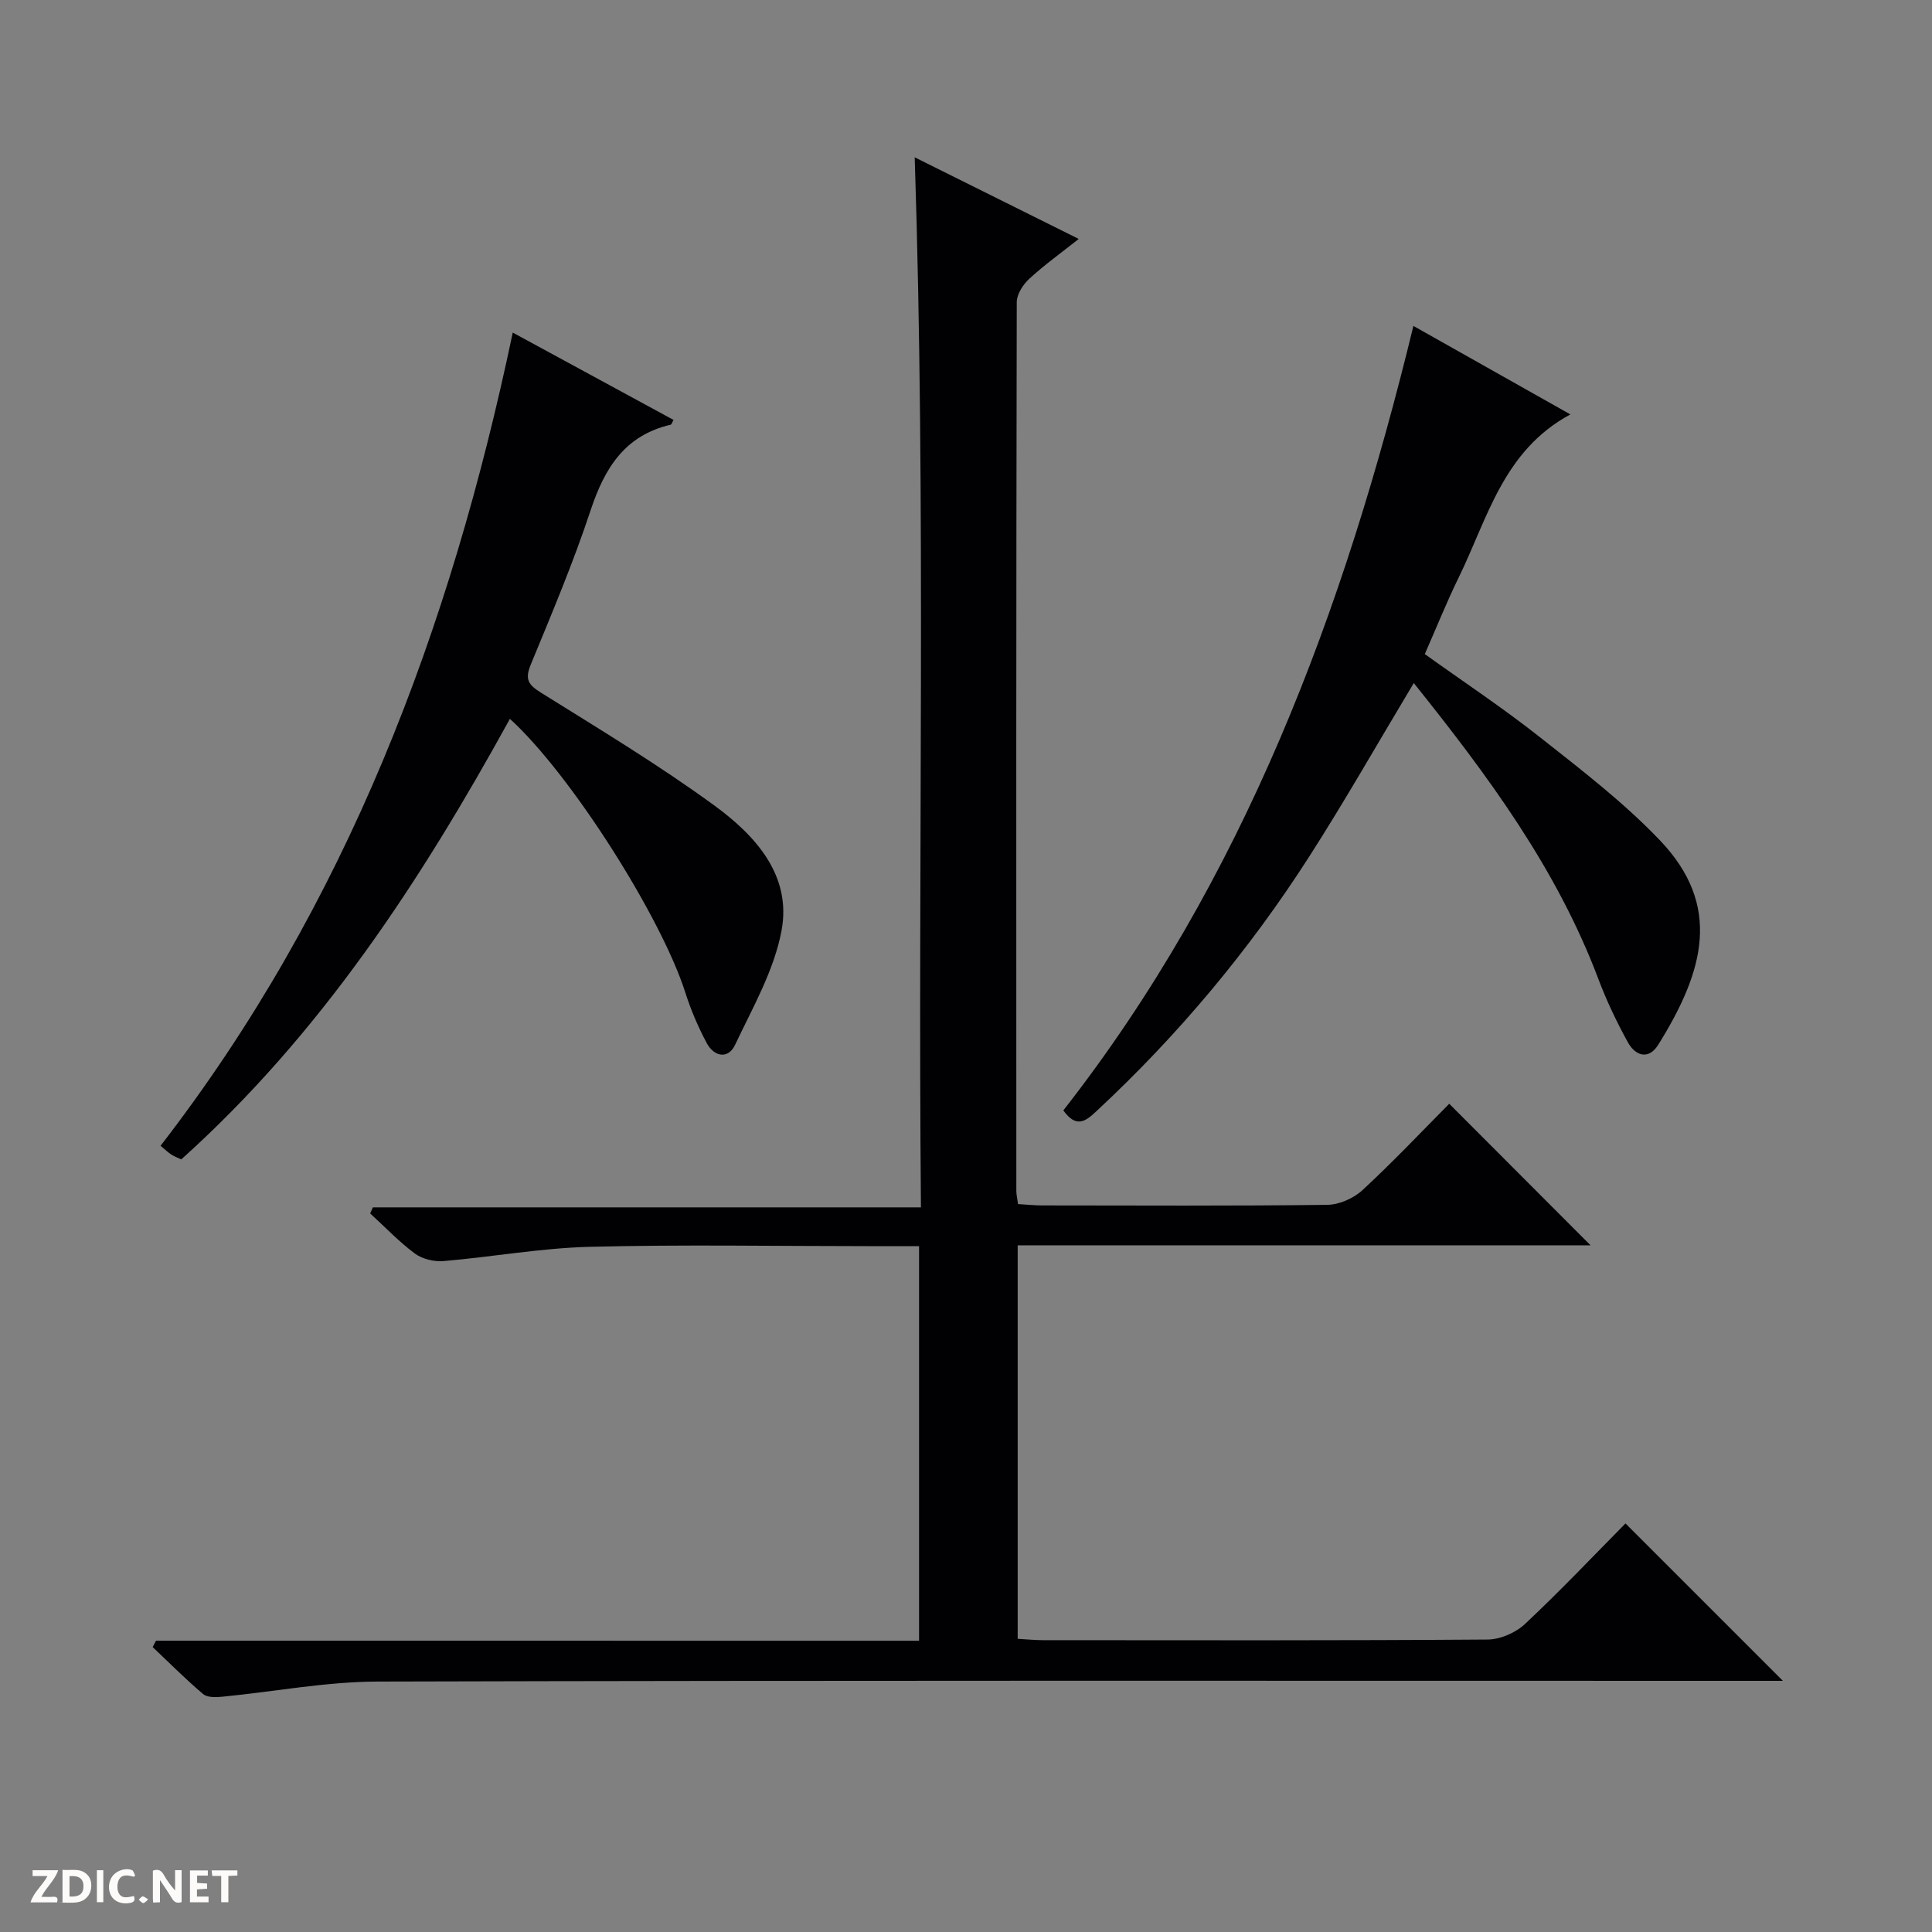
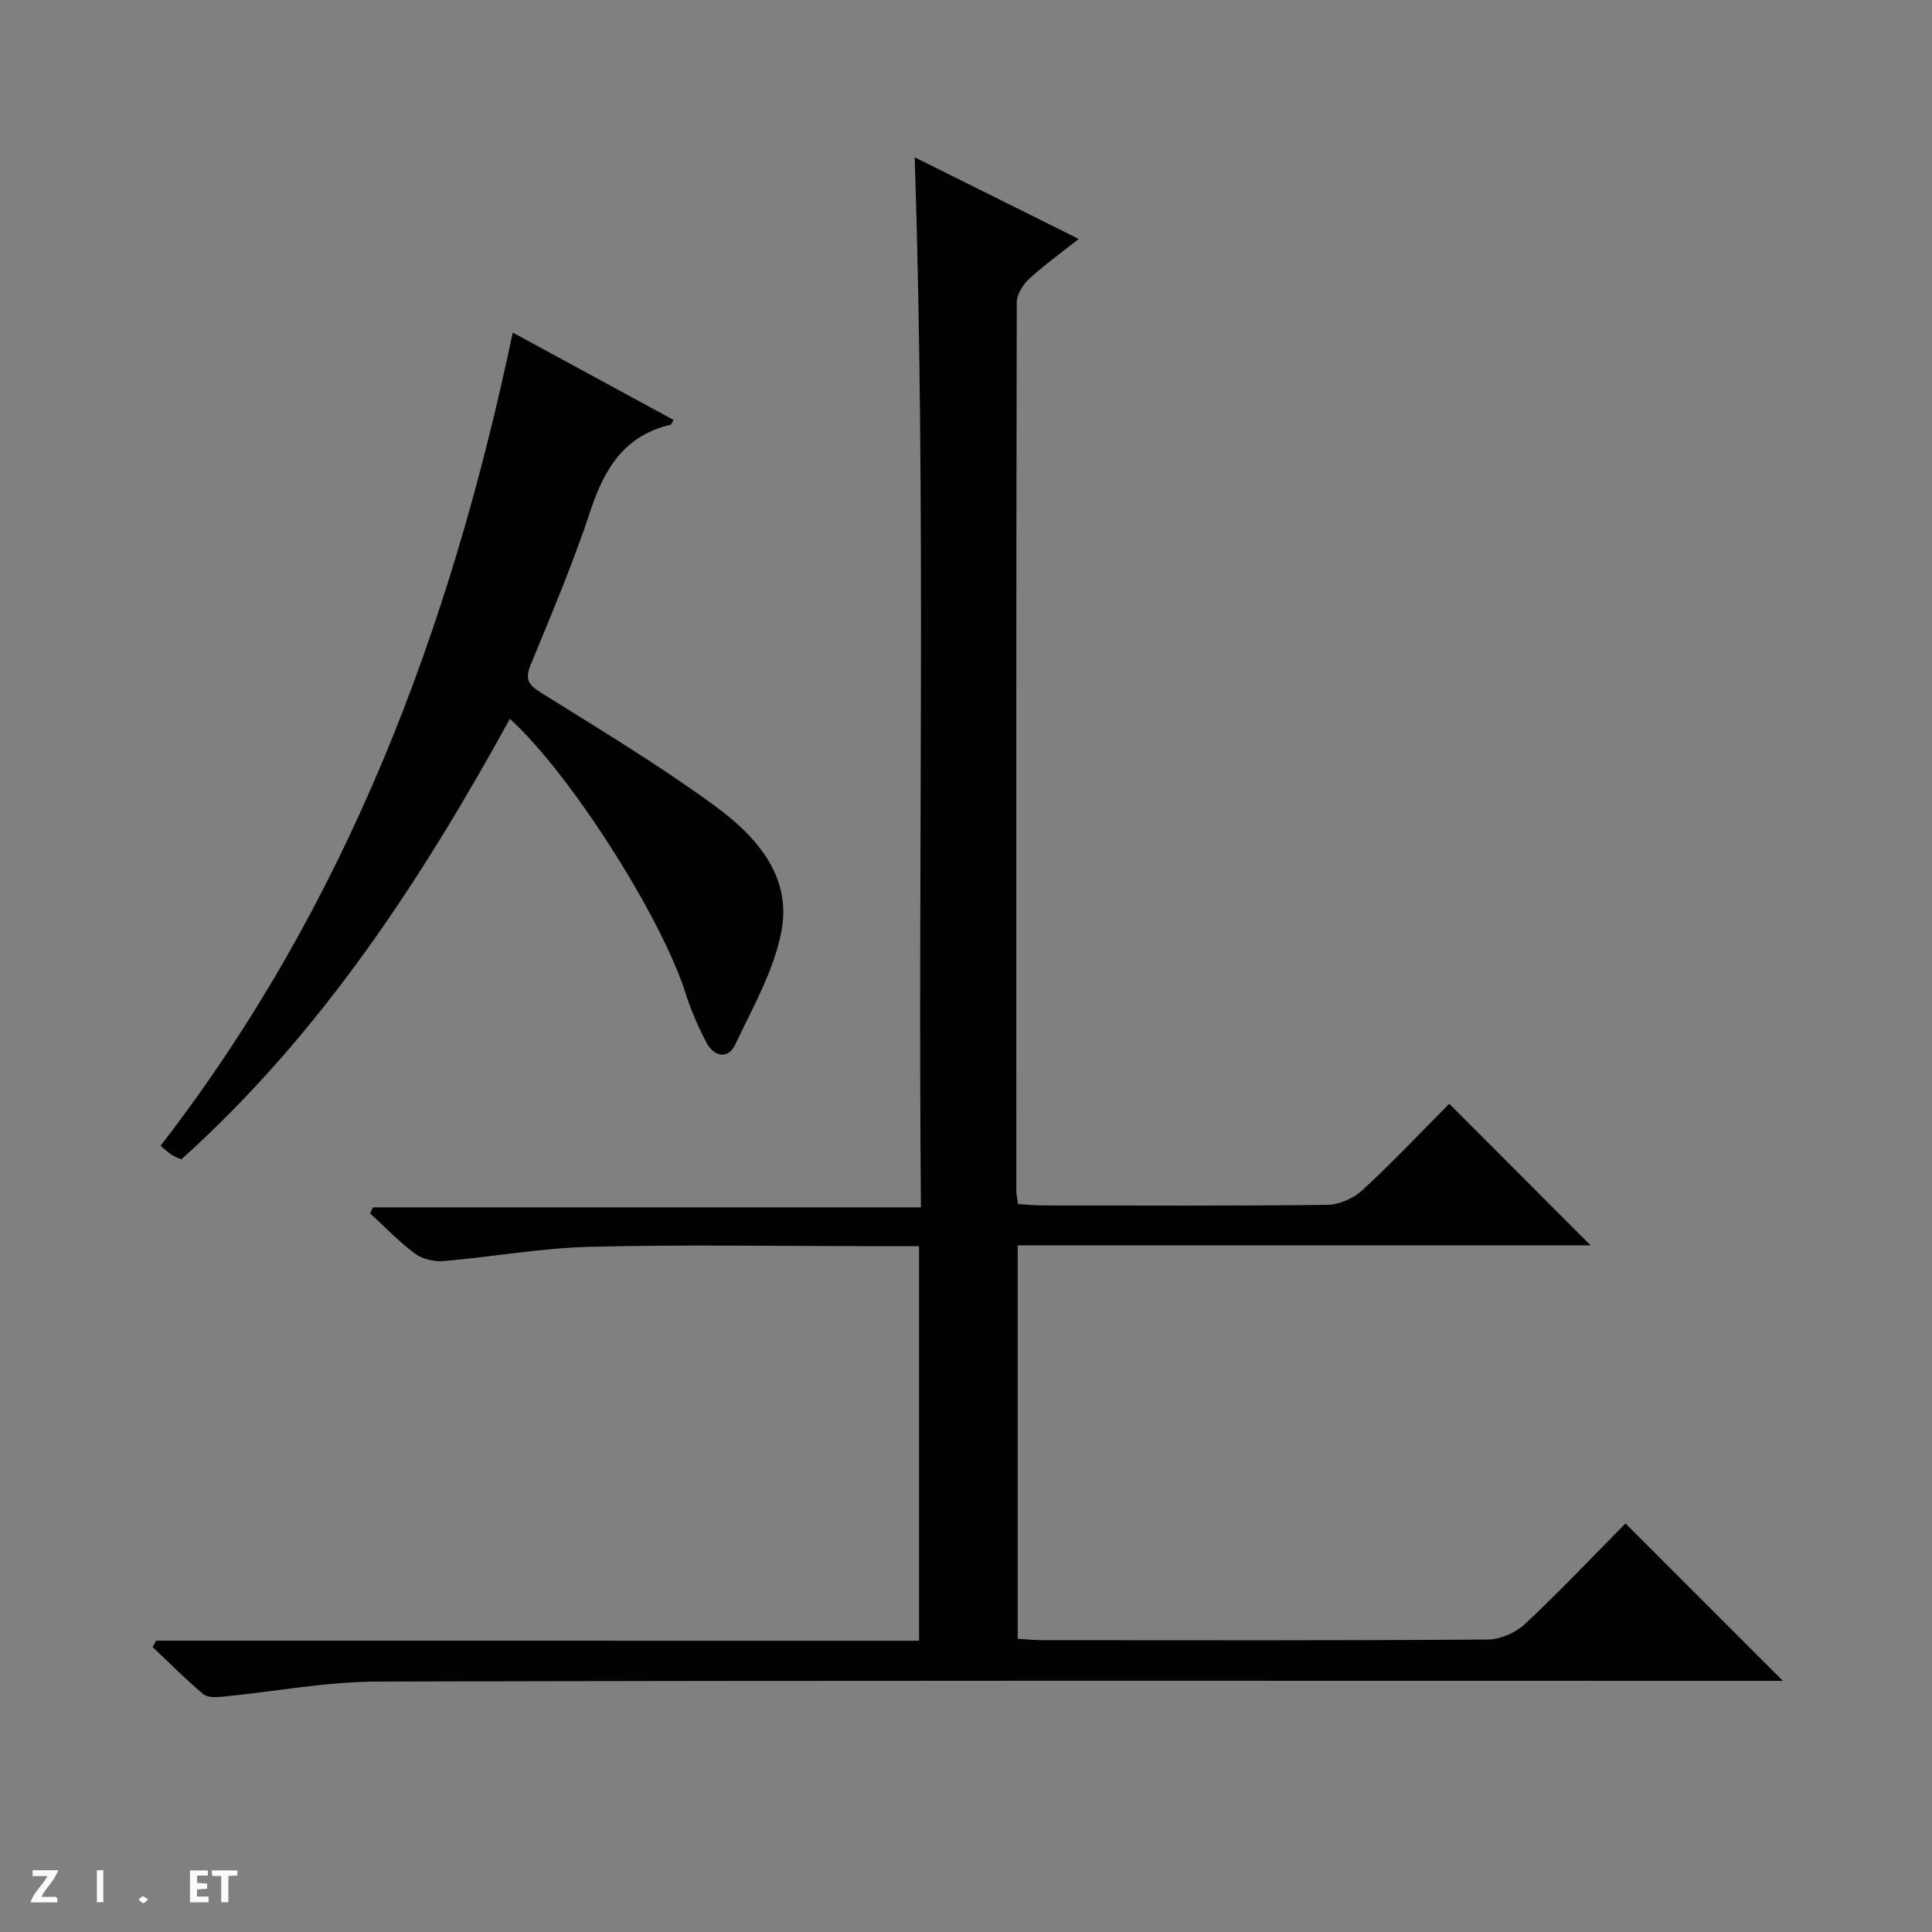
<svg xmlns="http://www.w3.org/2000/svg" enable-background="new 0 0 400 400" viewBox="0 0 400 400">
  <rect x="0" y="0" width="400" height="400" fill="#808080" stroke="none" />
  <g fill="#fcfbfa">
-     <path d="m37.59 393.81c-.92.31-1.52.05-2-.78-.7-1.2-1.52-2.34-2.47-3.78v4.59c-.55.03-.95.05-1.41.07-.03-.37-.06-.64-.06-.91 0-1.91 0-3.81 0-5.7 1.13-.41 1.77-.03 2.29.91.62 1.11 1.38 2.14 2.31 3.19v-4.2h1.35v6.61z" />
-     <path d="m12.94 393.88v-6.75c1.9.19 3.93-.54 5.37 1.29.8 1.01.78 2.88.03 3.97-1.37 1.97-3.4 1.51-6.4 1.49m2.45-1.22c2.04.12 2.92-.58 2.89-2.21-.03-1.51-.98-2.19-2.89-2z" />
    <path d="m11.81 393.87h-5.49c.68-2.18 2.47-3.48 3.51-5.45h-3.08v-1.21h5.29c-.71 2.13-2.44 3.48-3.47 5.51.86 0 1.63.04 2.39-.01.79-.05 1.14.21.85 1.16" />
    <path d="m39.33 393.86v-6.61h3.7v1.07h-2.22v1.52c.68.04 1.34.09 2.07.13v1.07c-.72.05-1.38.09-2.1.14v1.48h2.4v1.19h-3.85z" />
-     <path d="m27.71 388.56c-1.15-.3-2.46-.61-3.1.64-.37.73-.41 1.93-.06 2.67.63 1.35 1.99.93 3.17.68.35.94-.01 1.32-.93 1.46-1.62.25-3.05-.27-3.76-1.48-.73-1.24-.6-3.03.31-4.17.88-1.11 2.71-1.7 4-1.16.32.13.44.74.65 1.12-.1.08-.19.16-.28.24" />
    <path d="m49.15 387.24v1.07c-.59.02-1.17.05-1.87.08v5.44h-1.48v-5.44h-1.85c-.05-.4-.08-.73-.13-1.15z" />
    <path d="m20.06 387.21h1.33v6.62h-1.33z" />
    <path d="m30.68 393.25c-.39.38-.8.79-1.05.76-.32-.05-.6-.45-.9-.7.26-.24.51-.64.8-.67.29-.04.62.3 1.15.61" />
  </g>
  <path d="m190.28 339.7c0-27.77 0-54.53 0-81.7-3.78 0-7.25 0-10.73 0-19.17 0-38.34-.35-57.49.14-10.08.26-20.12 2.09-30.2 2.95-1.95.17-4.4-.4-5.94-1.54-3.32-2.46-6.21-5.51-9.28-8.32.19-.42.37-.84.56-1.26h113.47c-.66-72.69 1.09-144.69-1.29-217.4 11.27 5.61 22.32 11.1 33.96 16.9-3.66 2.9-7.12 5.38-10.24 8.25-1.29 1.19-2.59 3.2-2.59 4.83-.13 61.33-.11 122.66-.09 183.99 0 .8.2 1.59.36 2.75 1.78.1 3.39.28 5 .28 19.67.02 39.33.12 59-.12 2.48-.03 5.46-1.34 7.3-3.04 6.35-5.87 12.29-12.17 17.97-17.89 9.93 9.95 19.63 19.66 29.26 29.31-38.95 0-78.63 0-118.61 0v81.47c1.79.1 3.55.28 5.3.28 30.67.02 61.33.09 91.99-.13 2.62-.02 5.8-1.4 7.73-3.21 7.29-6.83 14.16-14.09 20.82-20.83l32.59 32.59c-1.62 0-3.54 0-5.47 0-95.16 0-190.32-.11-285.49.15-10.73.03-21.44 2.1-32.17 3.14-1.31.13-3.08.18-3.94-.55-3.63-3.07-6.99-6.46-10.45-9.73.23-.44.46-.88.69-1.32 52.55.01 105.06.01 157.98.01z" fill="#010104" />
  <path d="m106.16 68.86c11.41 6.2 22.33 12.13 33.29 18.08-.32.55-.42.95-.59.99-9.49 2.2-13.68 8.98-16.57 17.69-3.59 10.86-8.06 21.44-12.42 32.02-1.25 3.04-.47 4.14 2.15 5.78 12.11 7.56 24.37 14.95 35.88 23.35 8.47 6.18 16.05 14.47 13.91 25.9-1.53 8.22-5.98 15.96-9.63 23.67-1.43 3.02-4.34 2.44-5.84-.35-1.79-3.34-3.3-6.88-4.45-10.49-5.01-15.7-23.73-45.22-36.32-56.67-18.45 33.53-39.16 65.27-68.04 91.21-.67-.32-1.42-.59-2.07-1.01-.67-.43-1.26-1.01-2.22-1.81 38.51-49.8 60.01-106.89 72.92-168.36z" fill="#010104" />
-   <path d="m292.71 141.42c-7.44 12.39-14.24 24.37-21.67 35.96-12.45 19.42-27.17 37-44.09 52.73-2.18 2.03-4.1 3.54-6.8-.21 37.31-47.72 58.08-103.18 72.48-162.42 10.65 6 21.21 11.95 32.5 18.32-13.92 7.5-17.14 21.54-23.11 33.74-2.48 5.06-4.58 10.31-7.03 15.88 7.96 5.71 16.11 11.11 23.76 17.15 8.6 6.79 17.4 13.53 24.93 21.42 12.84 13.47 9.21 26.97-.35 42.3-2.01 3.23-4.74 2.32-6.3-.5-2.31-4.19-4.39-8.56-6.08-13.03-8.63-22.93-22.94-42.24-38.24-61.34z" fill="#010104" />
</svg>